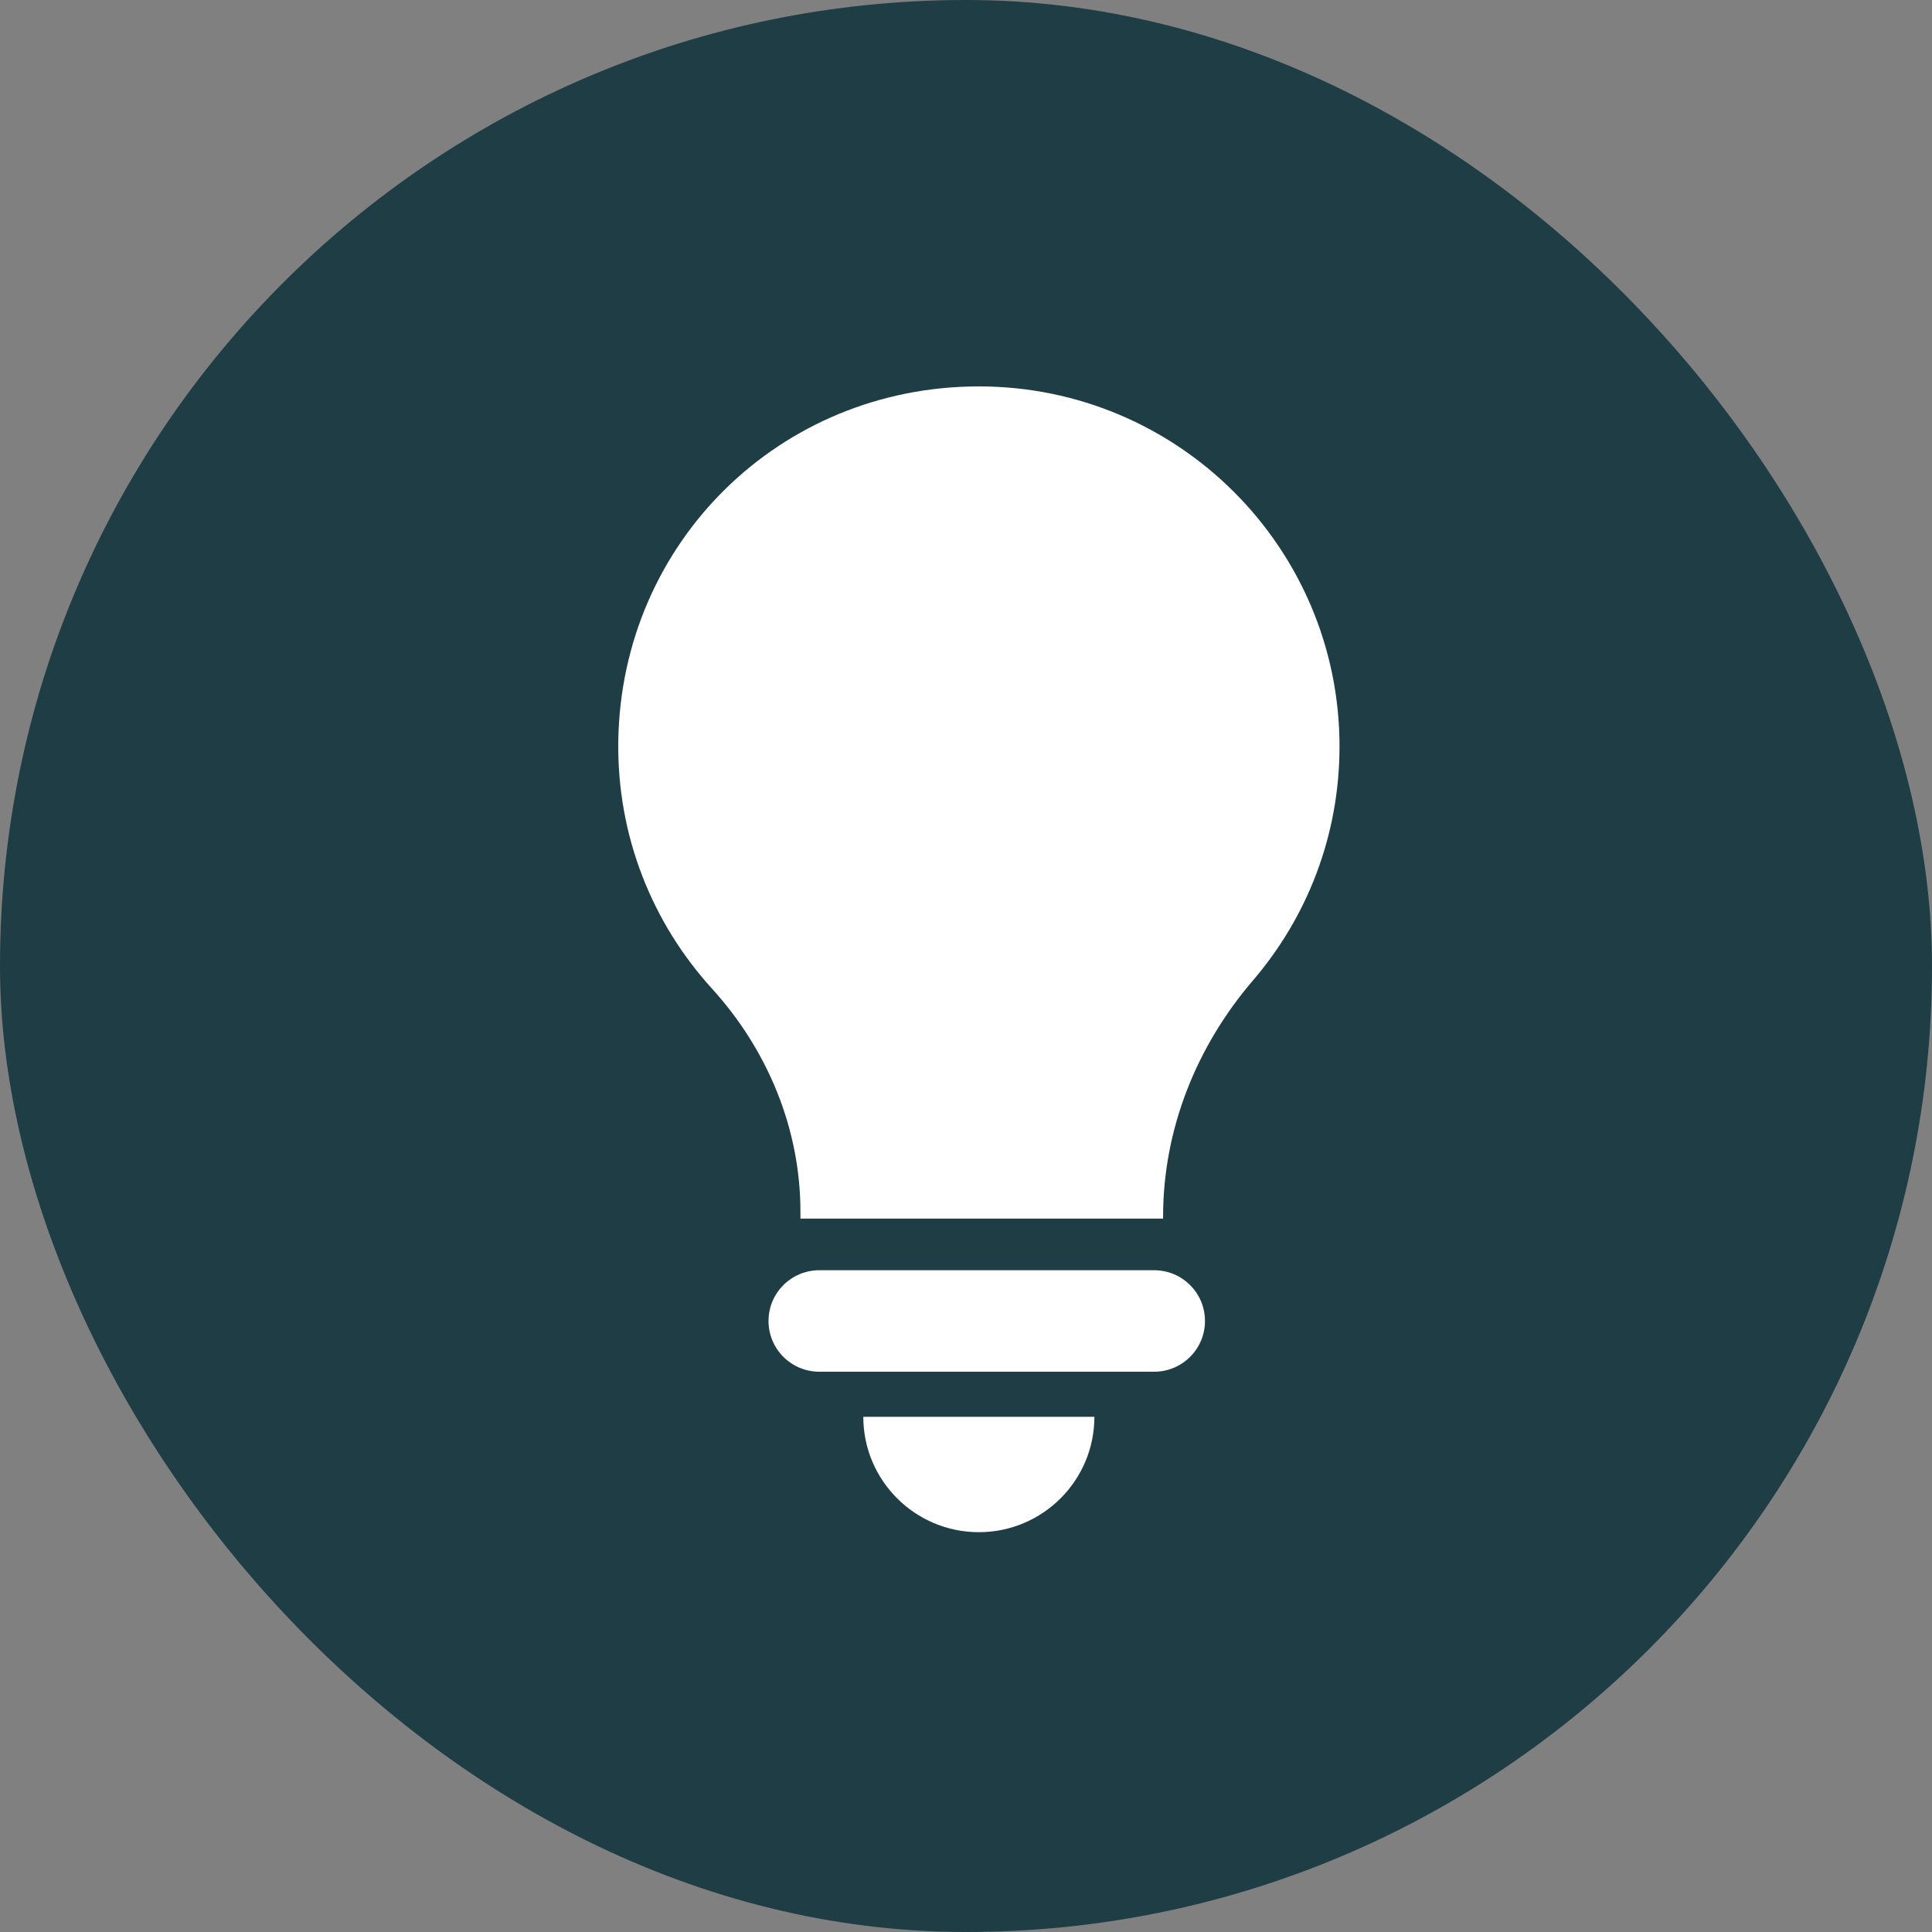
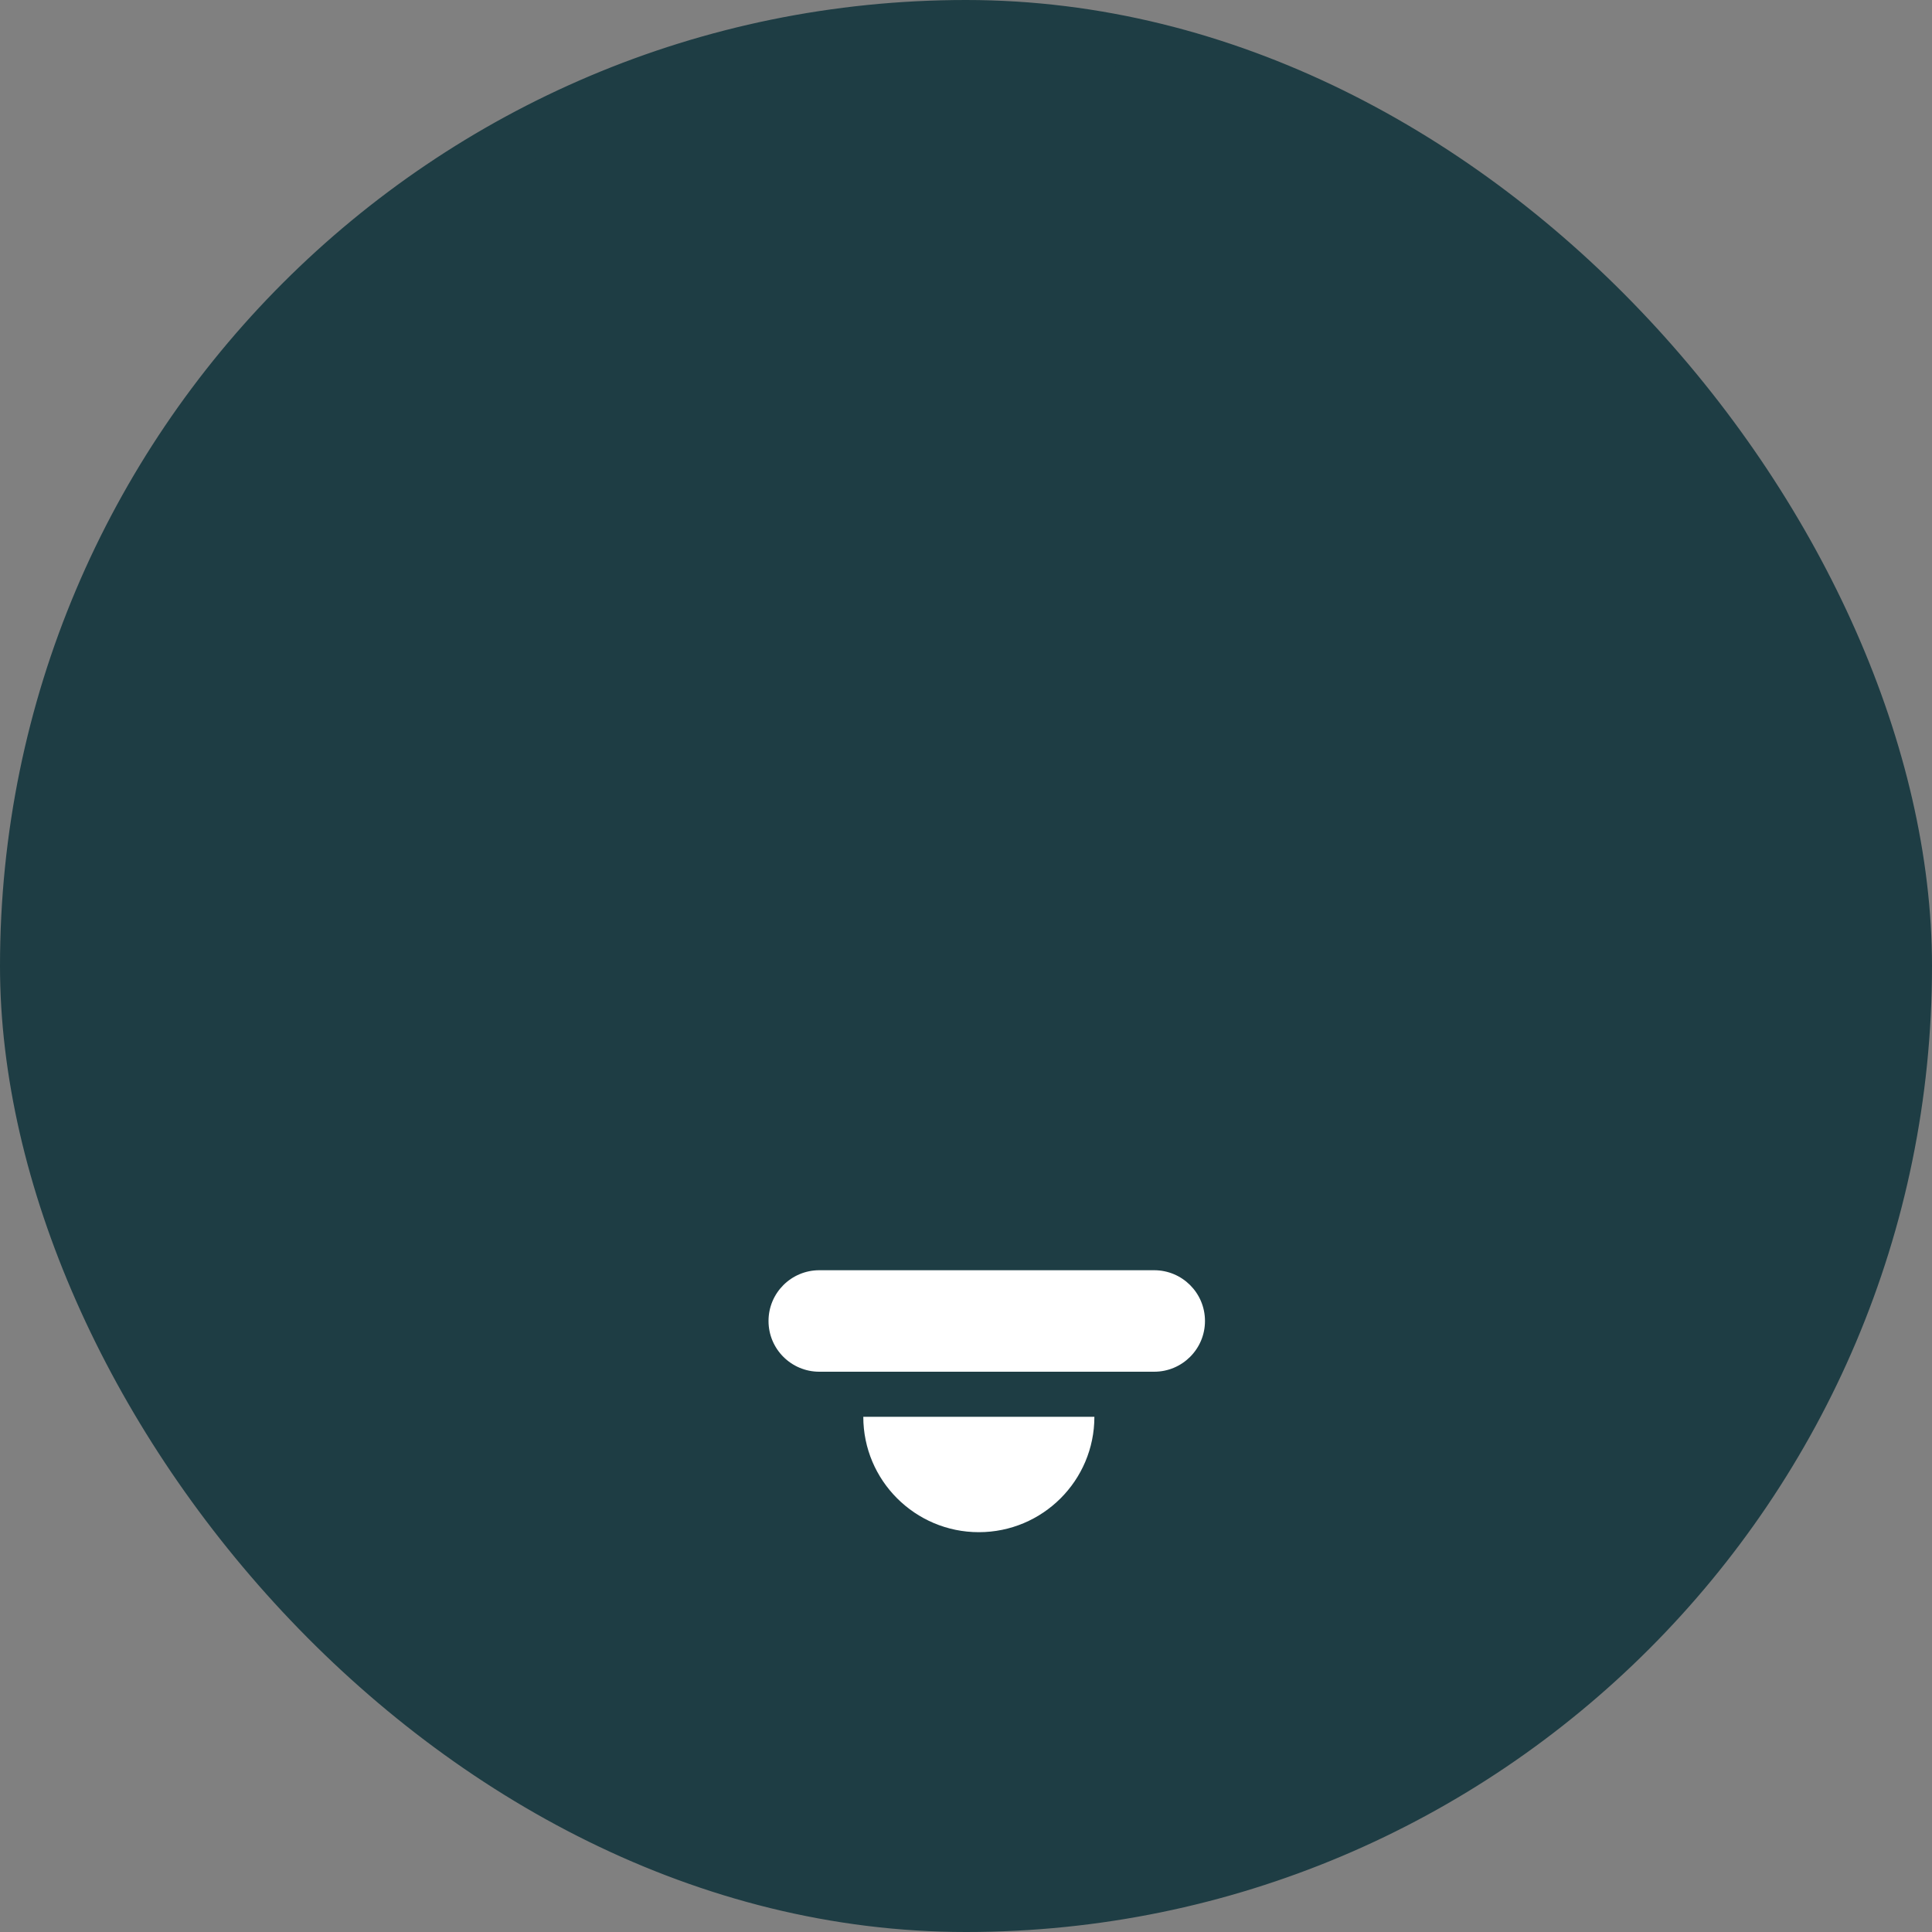
<svg xmlns="http://www.w3.org/2000/svg" width="75" height="75" viewBox="0 0 75 75" fill="none">
  <rect x="0" y="0" width="75" height="75" fill="#808080" stroke="none" />
  <rect x="1" y="1" width="73" height="73" rx="36.5" fill="#1E3D44" />
  <rect x="1" y="1" width="73" height="73" rx="36.5" stroke="#1E3D44" stroke-width="2" />
-   <path d="M52 28.981C52 21.259 45.732 15 38.001 15C30.27 15 24.131 21.062 24.002 28.743C23.942 32.451 25.327 35.834 27.63 38.368C29.802 40.756 31.073 43.818 31.073 47.042V47.307H45.151V47.228C45.151 43.848 46.438 40.627 48.64 38.06C50.735 35.618 52 32.446 52 28.976V28.981Z" fill="white" />
  <path d="M44.805 49.31H31.806C30.717 49.31 29.834 50.191 29.834 51.279V51.282C29.834 52.369 30.717 53.25 31.806 53.25H44.805C45.894 53.25 46.777 52.369 46.777 51.282V51.279C46.777 50.191 45.894 49.31 44.805 49.31Z" fill="white" />
  <path d="M42.484 55C42.484 57.475 40.474 59.479 37.998 59.479C35.523 59.479 33.513 57.472 33.513 55H42.487H42.484Z" fill="white" />
</svg>